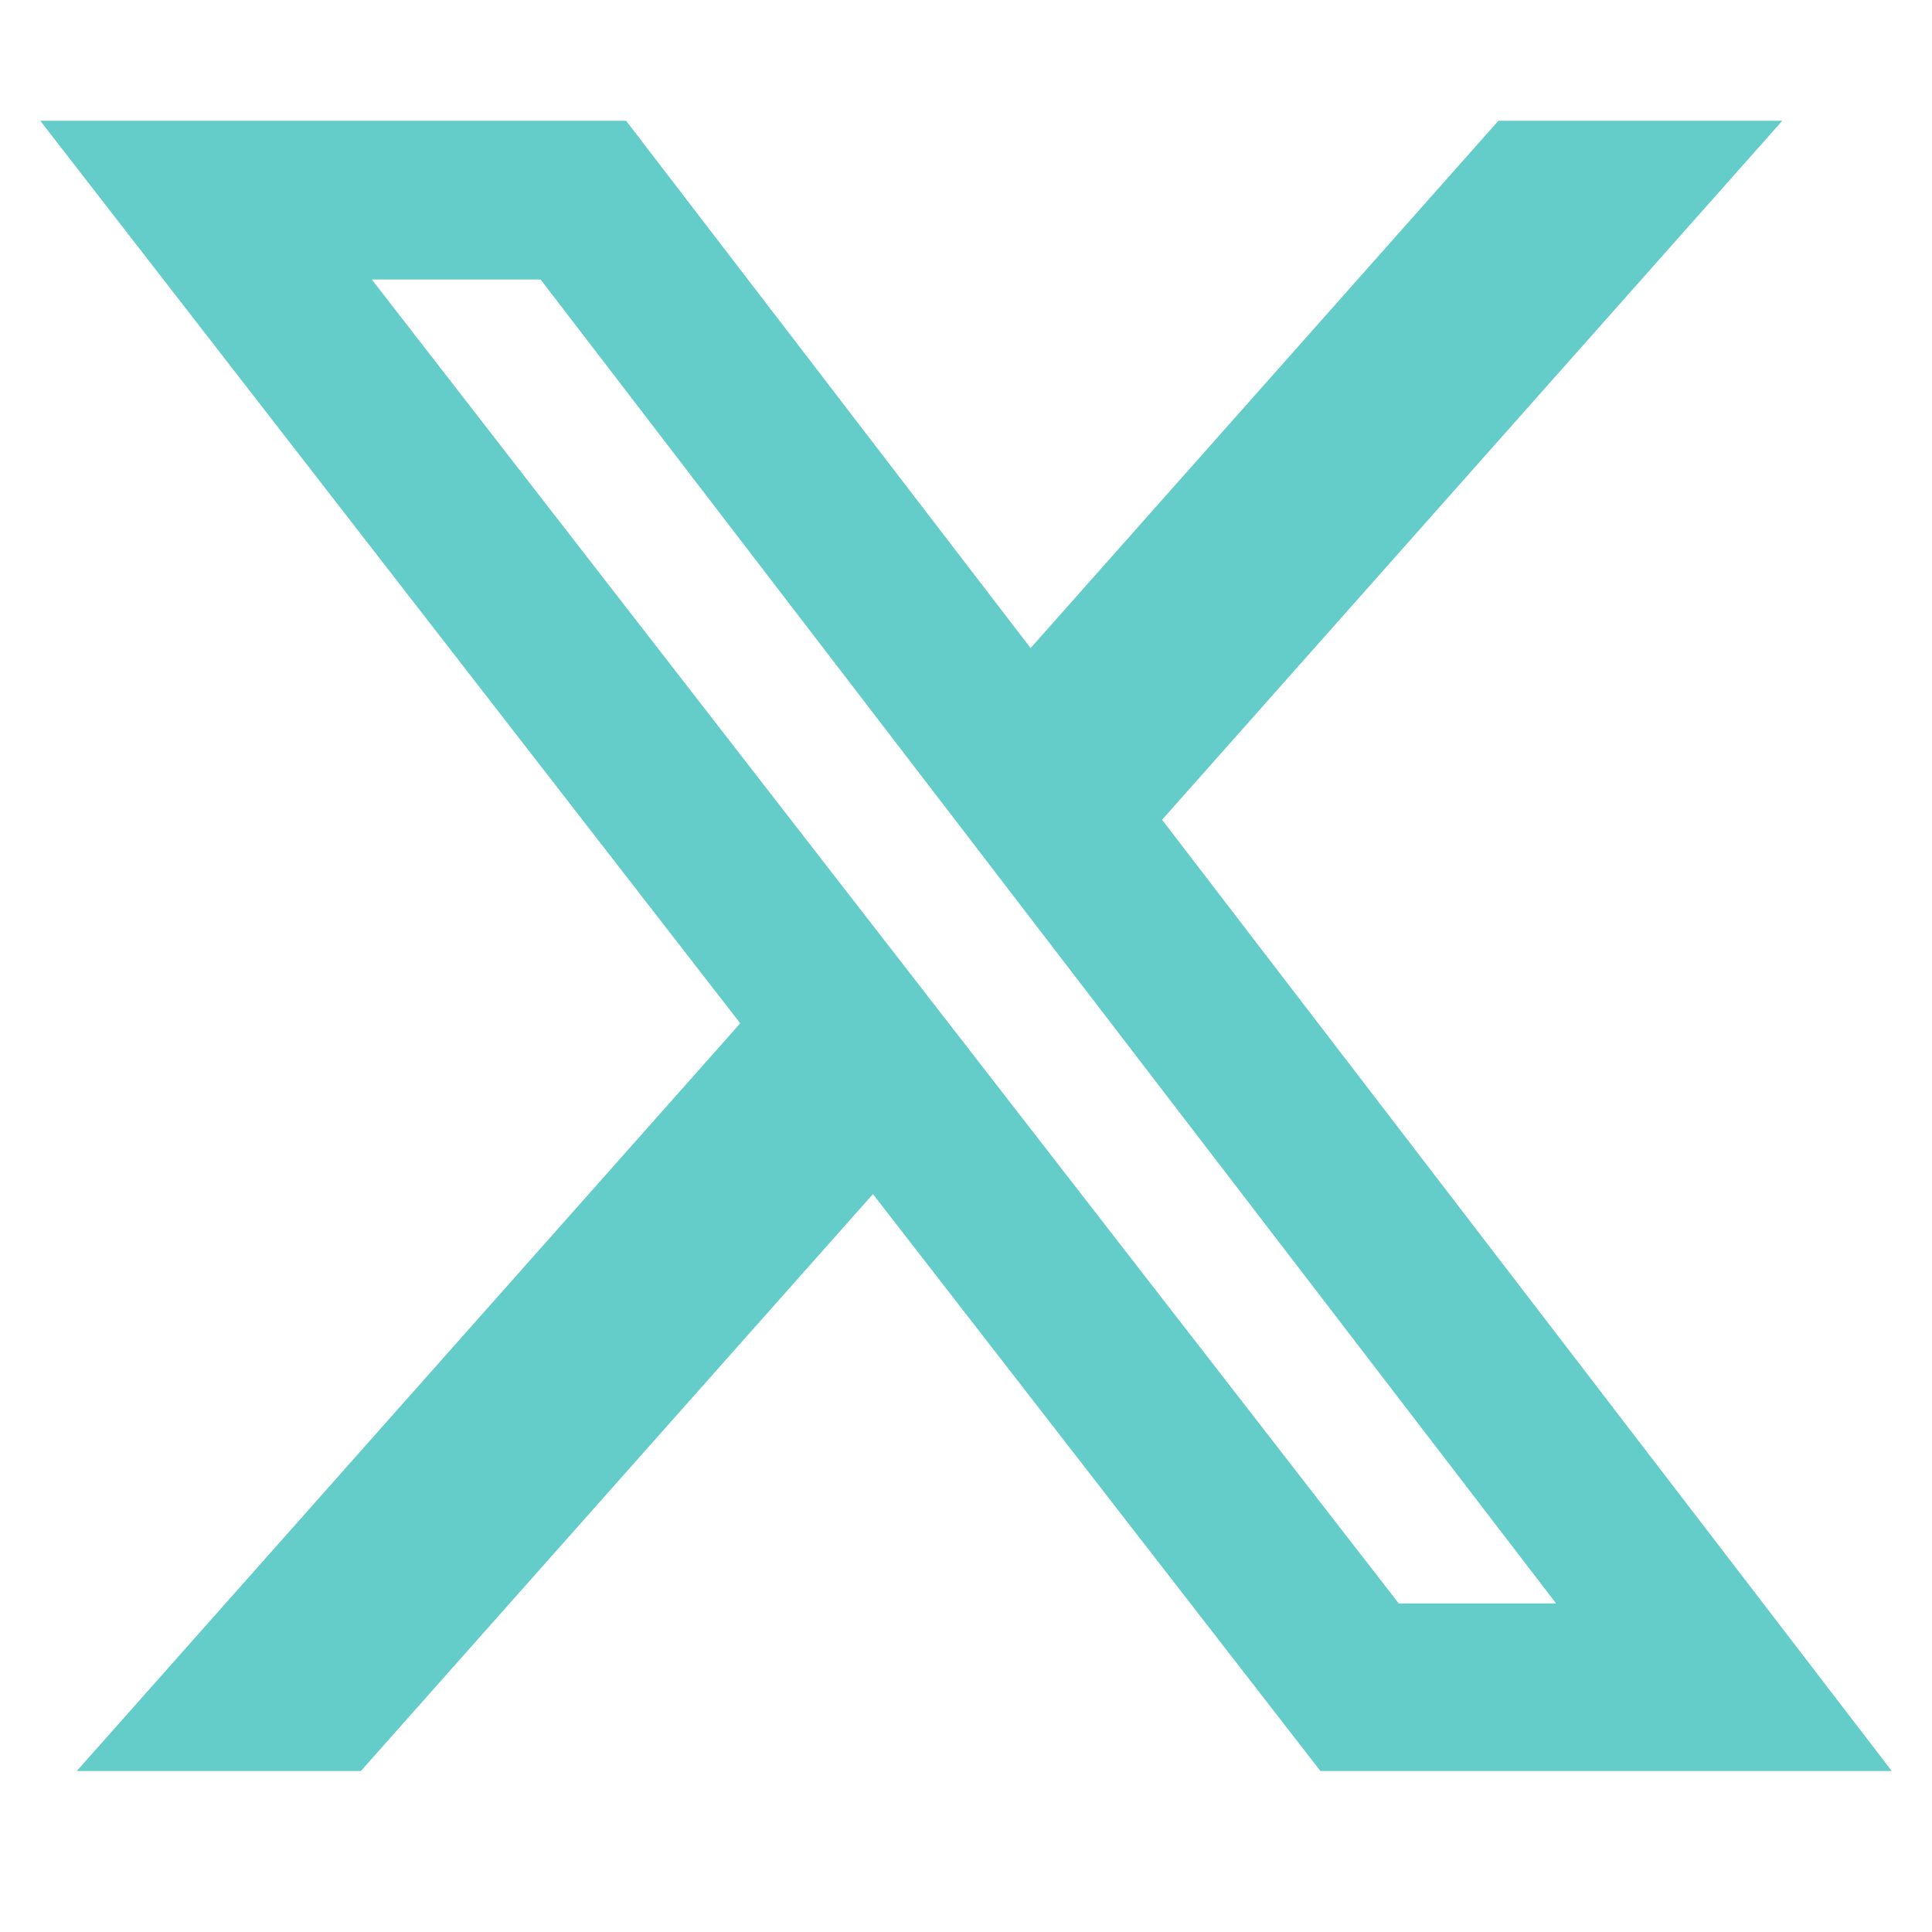
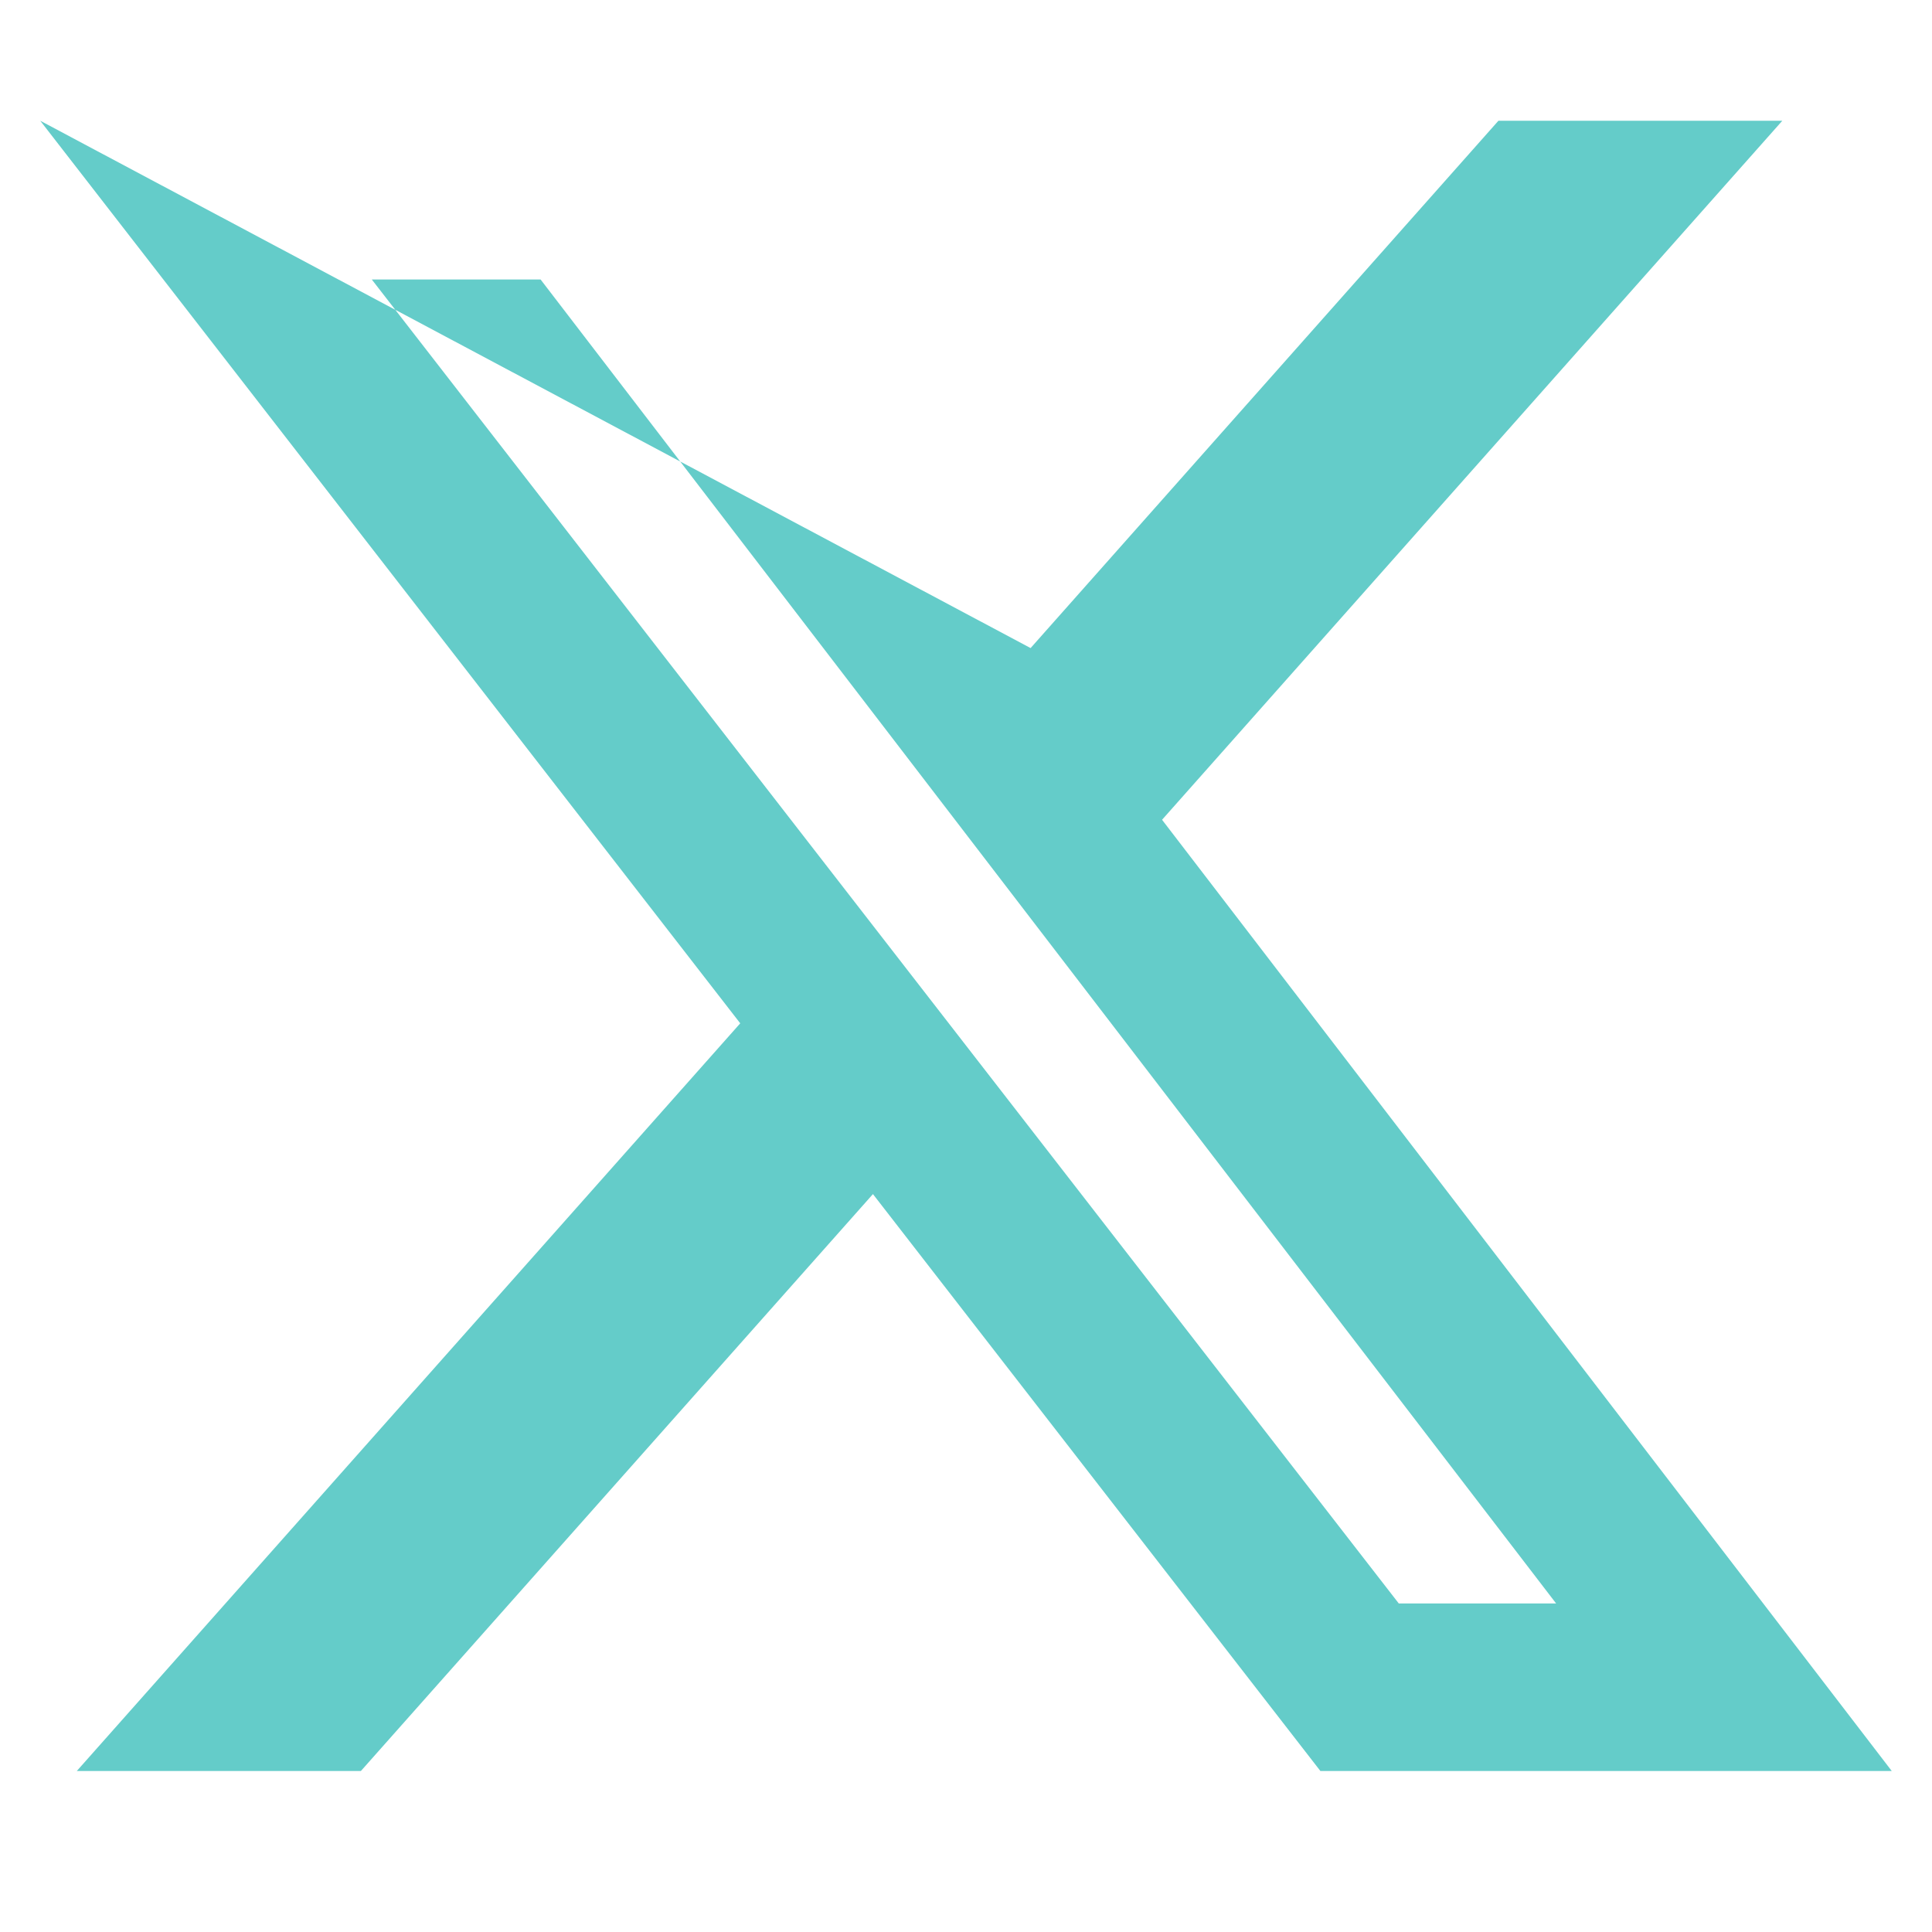
<svg xmlns="http://www.w3.org/2000/svg" width="48" height="48" viewBox="0 0 48 48" class="text-b-teal w-10 h-10 hover:text-white transition-colors ease-in-out duration-300 3xl:w-12 xl:h-12" fill="none">
-   <path fill="#64CCC9" d="M37.228 3H44.281L28.871 20.367L47 44H32.805L21.688 29.667L8.966 44H1.908L18.391 25.424L1 3H15.555L25.605 16.101L37.228 3ZM34.752 39.837H38.661L13.431 6.944H9.237L34.752 39.837Z" />
+   <path fill="#64CCC9" d="M37.228 3H44.281L28.871 20.367L47 44H32.805L21.688 29.667L8.966 44H1.908L18.391 25.424L1 3L25.605 16.101L37.228 3ZM34.752 39.837H38.661L13.431 6.944H9.237L34.752 39.837Z" />
</svg>